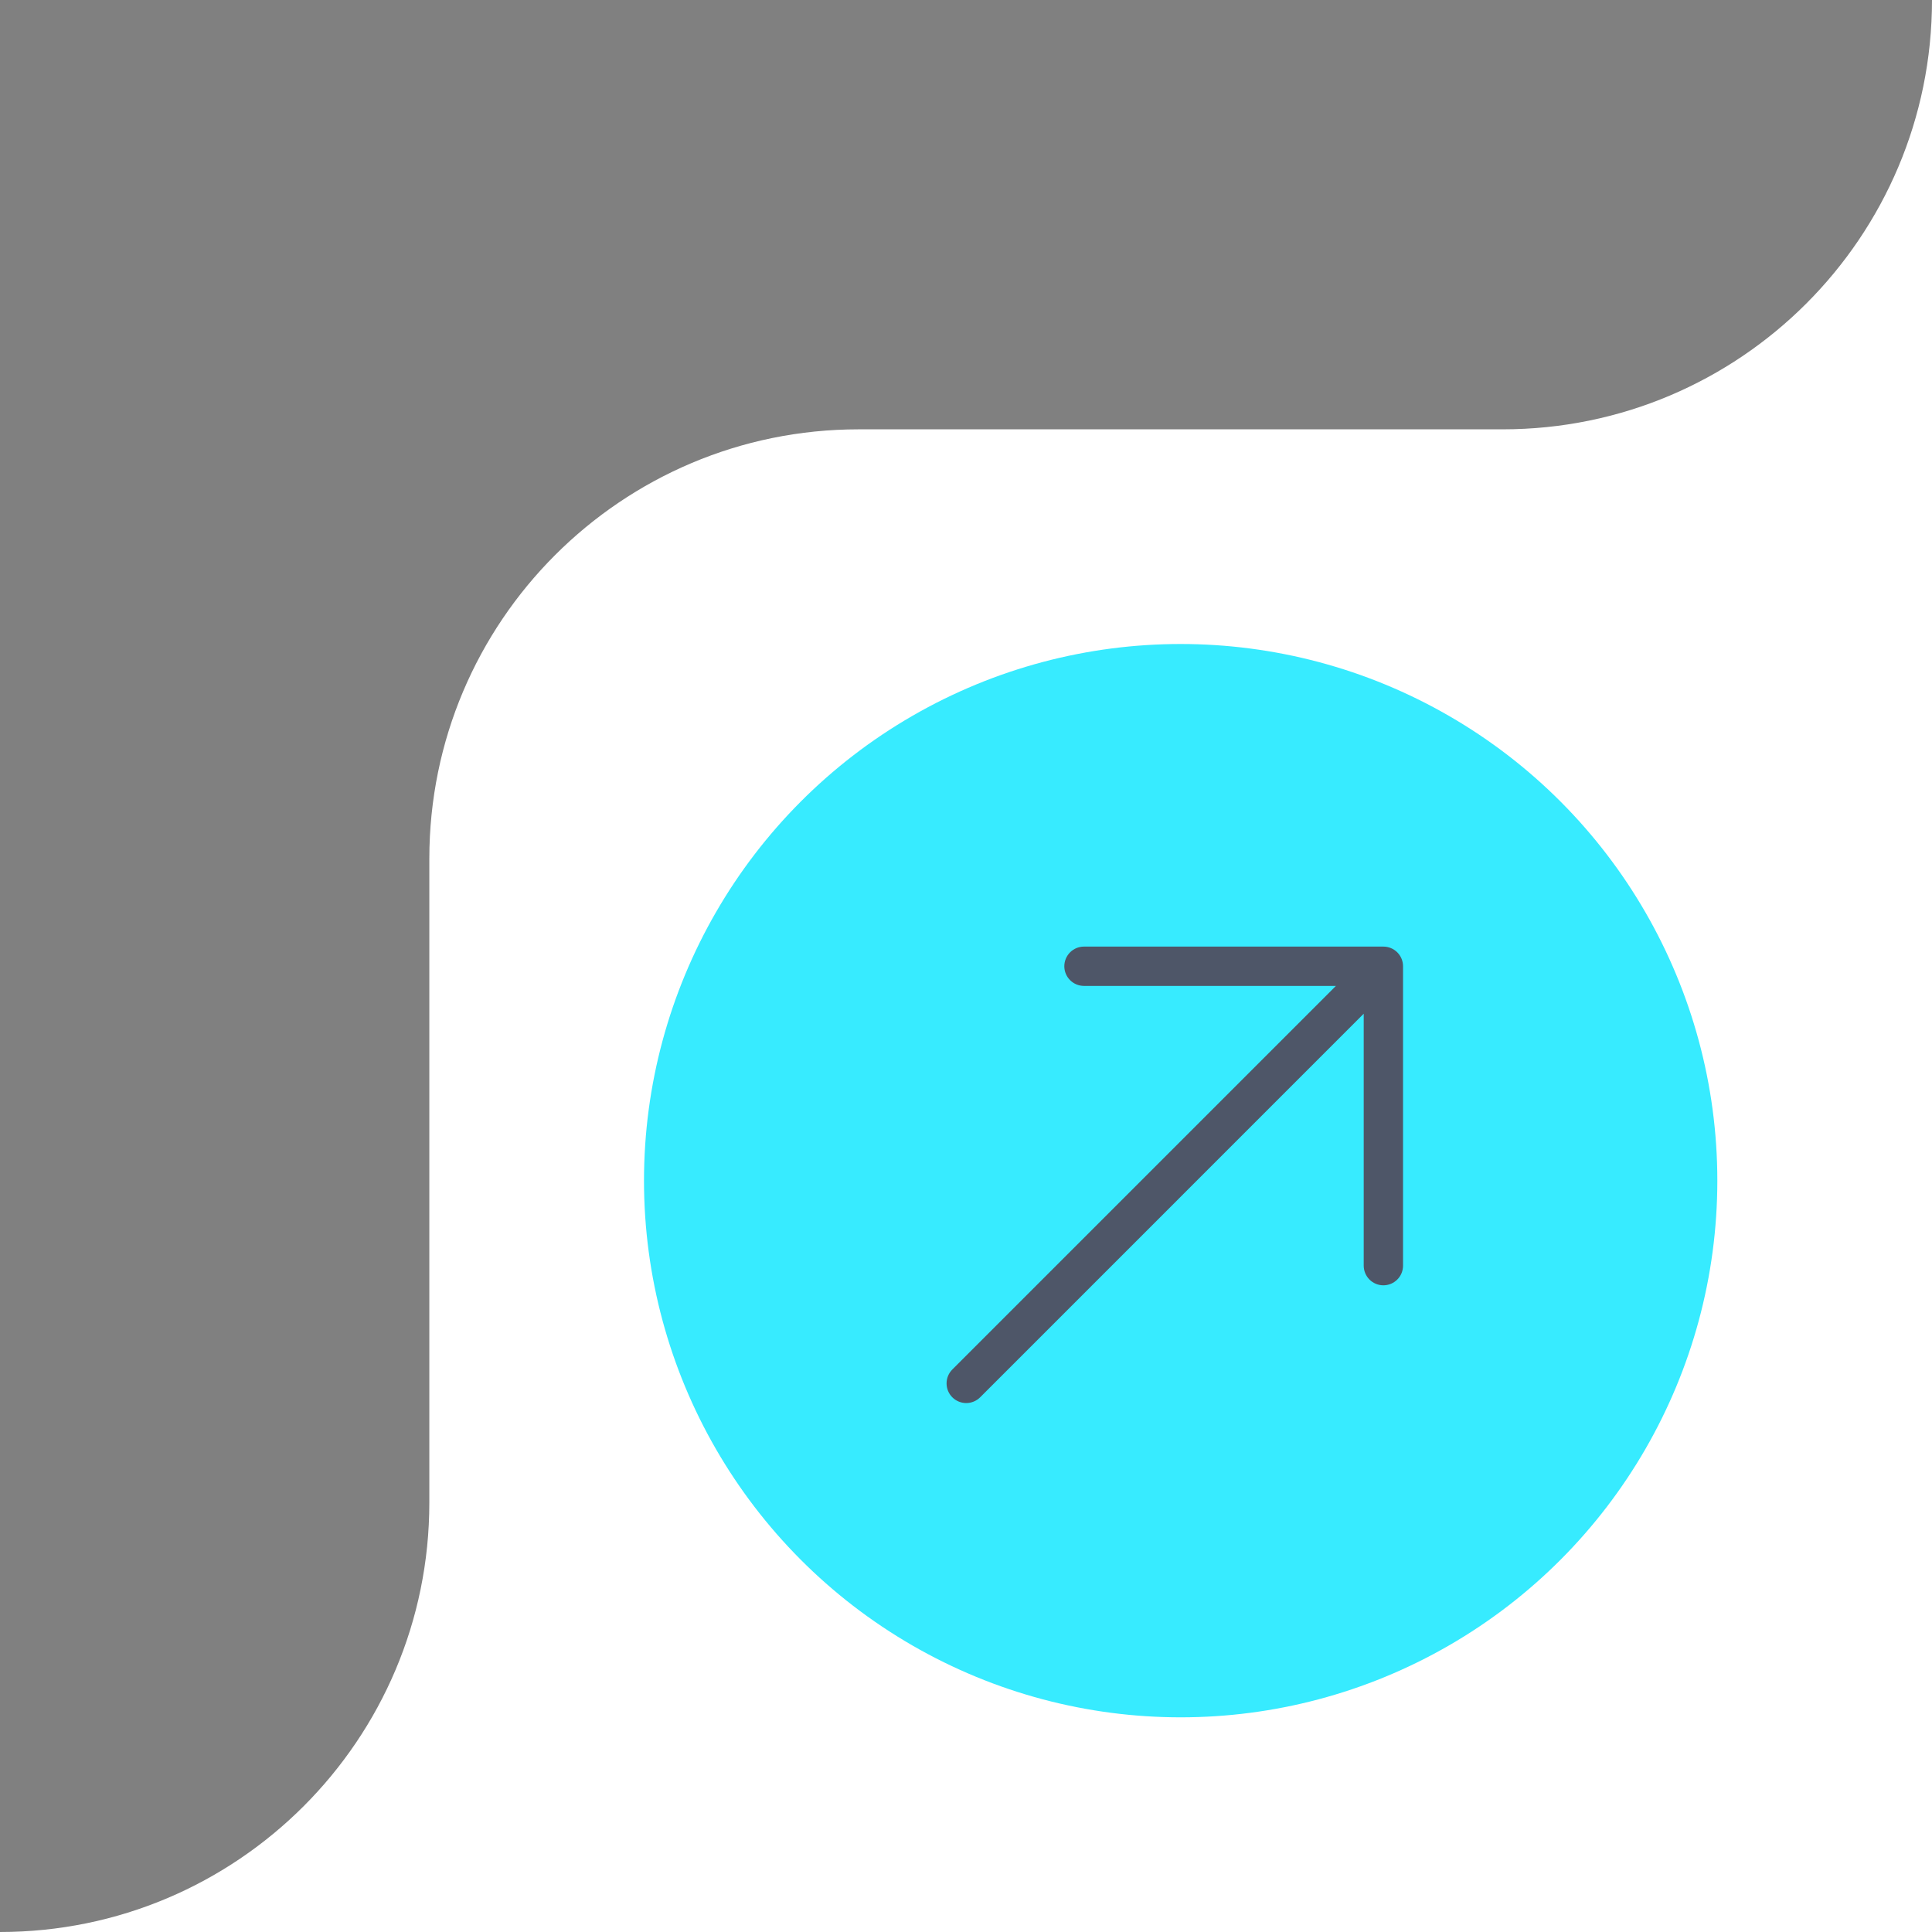
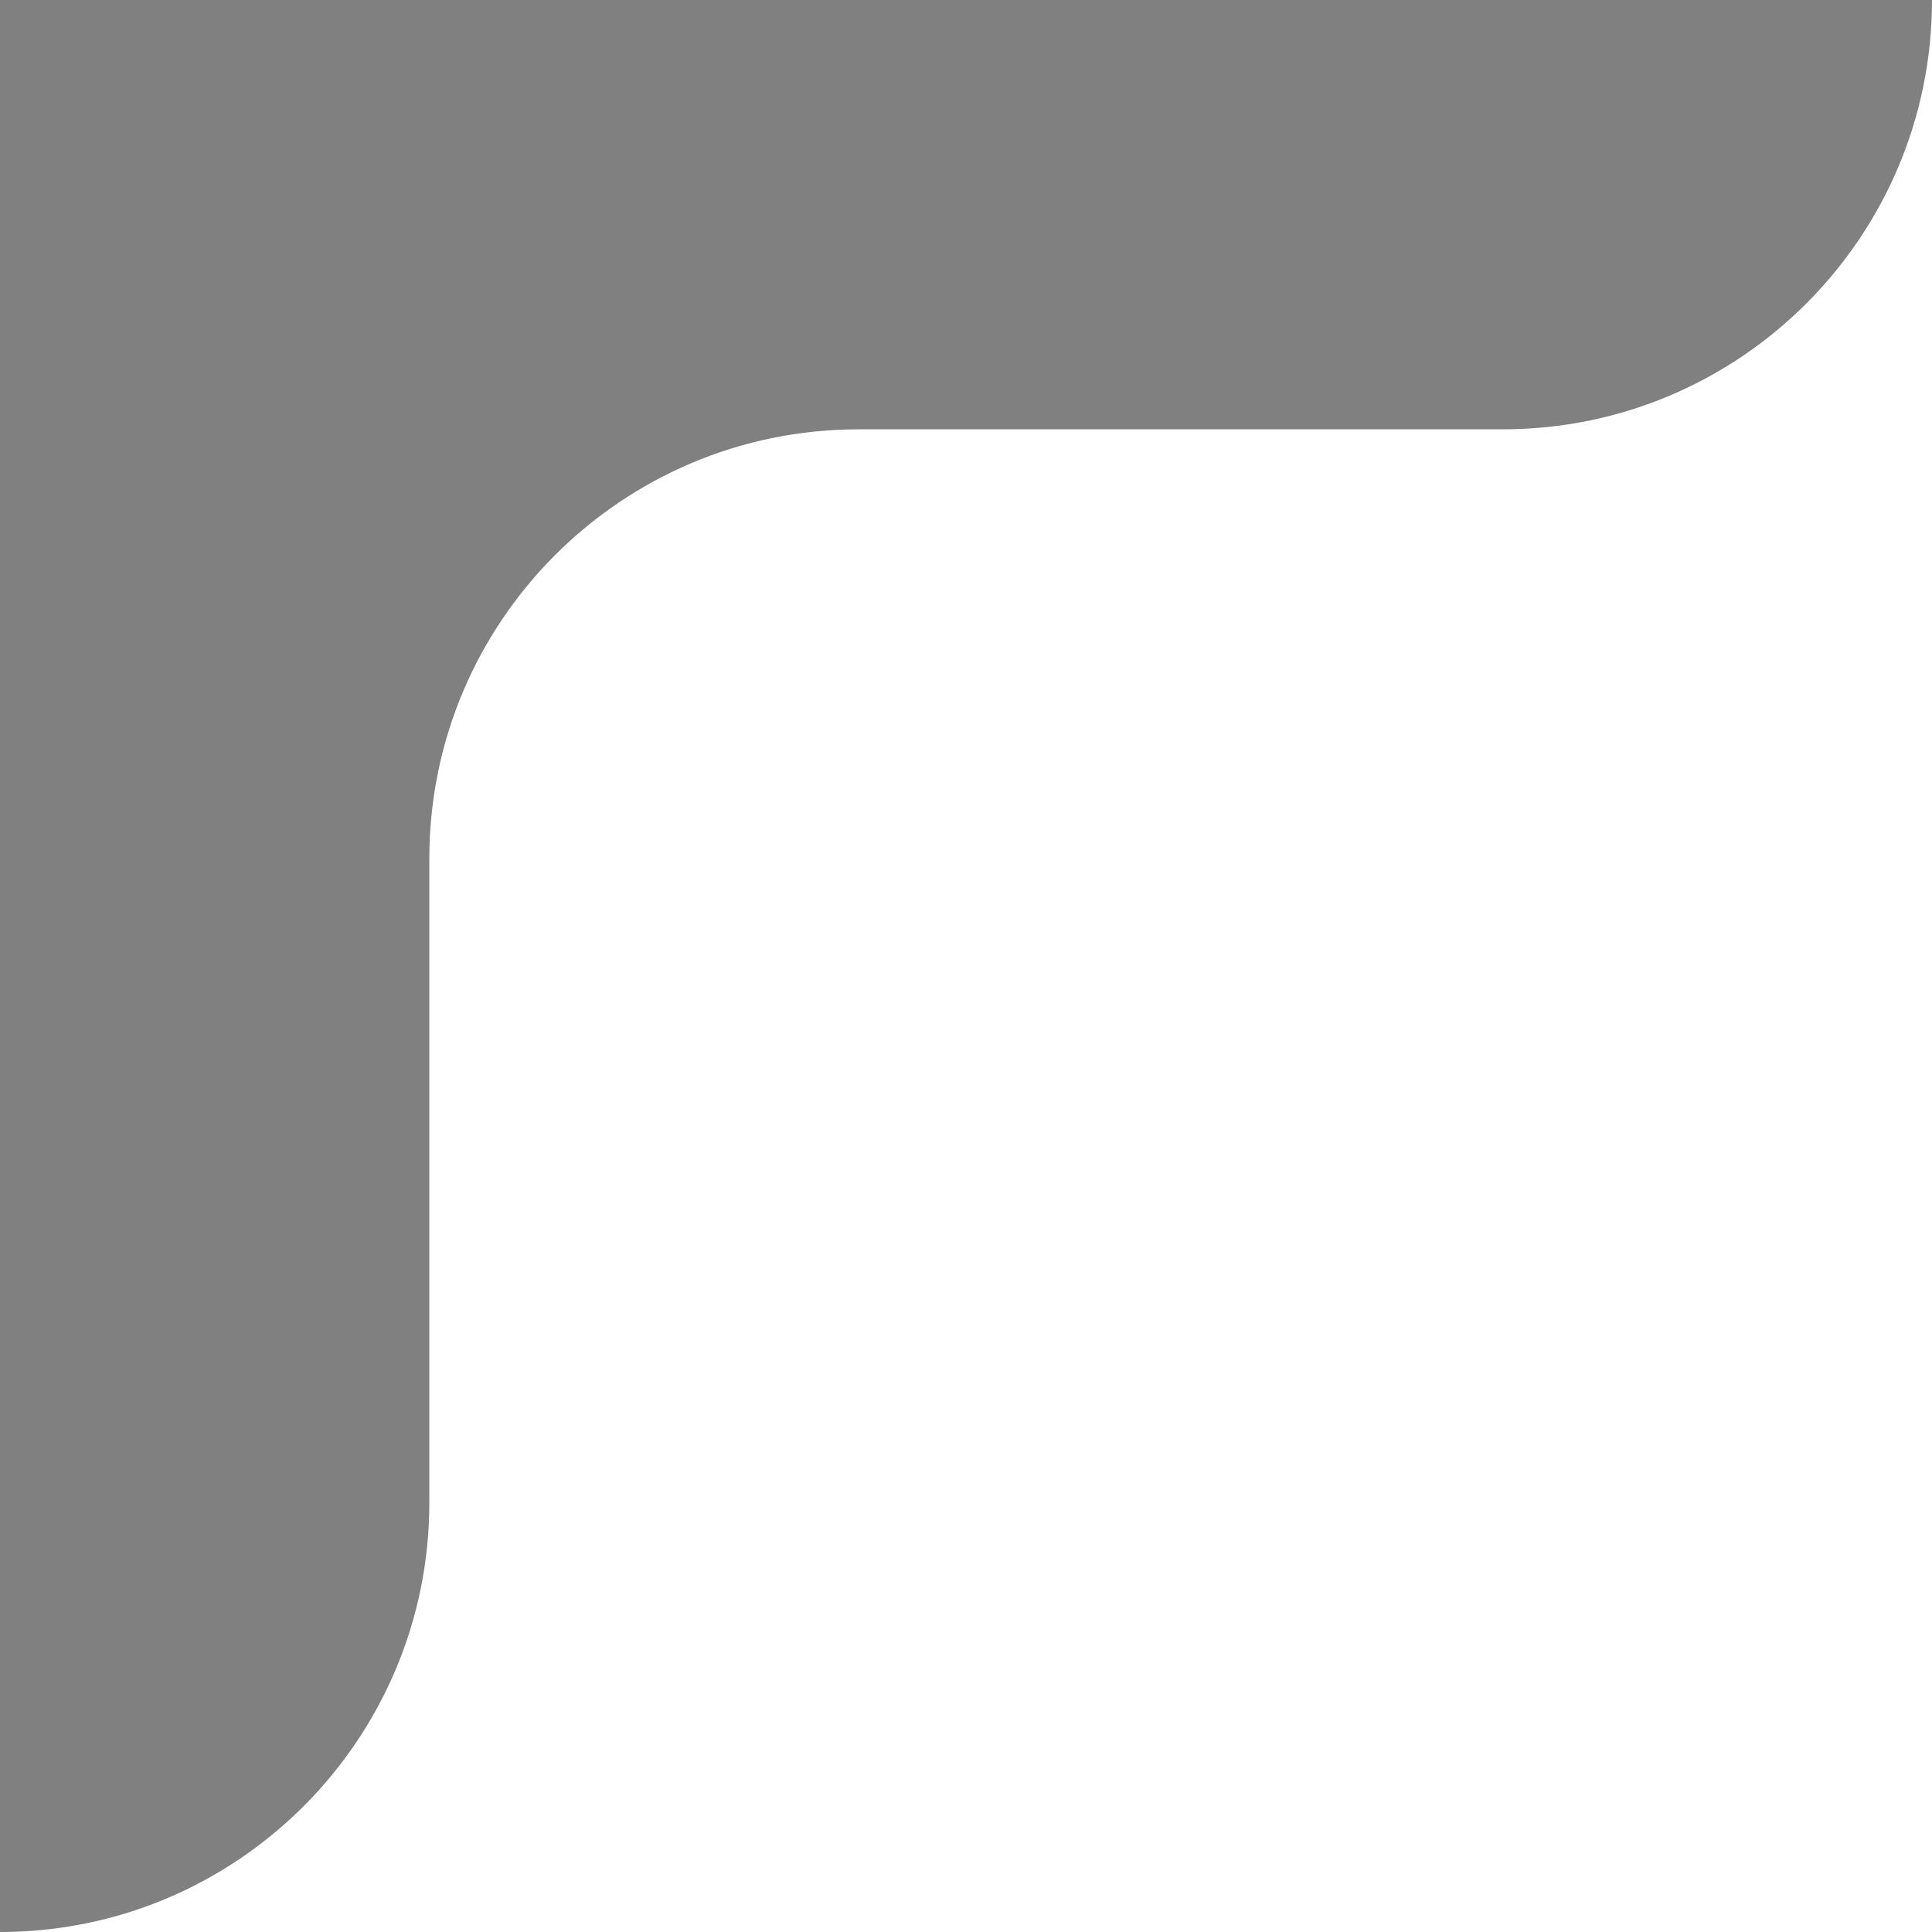
<svg xmlns="http://www.w3.org/2000/svg" width="90" height="90" viewBox="0 0 90 90" fill="none">
  <rect x="0" y="0" width="90" height="90" fill="#808080" stroke="none" />
  <path d="M90 90H0C11.046 90 20 81.046 20 70V40C20 28.954 28.954 20 40 20H70C81.046 20 90 11.046 90 0V90Z" fill="white" />
-   <circle cx="55" cy="55" r="25" fill="#37EBFF" />
  <g clip-path="url(#clip0_2093_282)">
    <path d="M50.491 44.096L64.443 44.096C64.686 44.096 64.919 44.192 65.091 44.364C65.263 44.536 65.359 44.769 65.359 45.012L65.359 58.964C65.358 59.206 65.261 59.438 65.089 59.608C64.917 59.779 64.685 59.875 64.443 59.875C64.201 59.875 63.969 59.779 63.797 59.608C63.626 59.438 63.529 59.206 63.527 58.964L63.527 47.223L45.659 65.092C45.487 65.263 45.254 65.36 45.011 65.36C44.768 65.36 44.535 65.263 44.363 65.092C44.191 64.92 44.095 64.687 44.095 64.444C44.095 64.201 44.191 63.968 44.363 63.796L62.232 45.928L50.491 45.928C50.249 45.926 50.017 45.829 49.846 45.657C49.676 45.486 49.58 45.254 49.58 45.012C49.58 44.77 49.676 44.537 49.846 44.366C50.017 44.194 50.249 44.097 50.491 44.096Z" fill="#4E5668" />
  </g>
  <defs>
    <clipPath id="clip0_2093_282">
-       <rect width="29.314" height="29.314" fill="white" transform="translate(54.727 75.456) rotate(-135)" />
-     </clipPath>
+       </clipPath>
  </defs>
</svg>